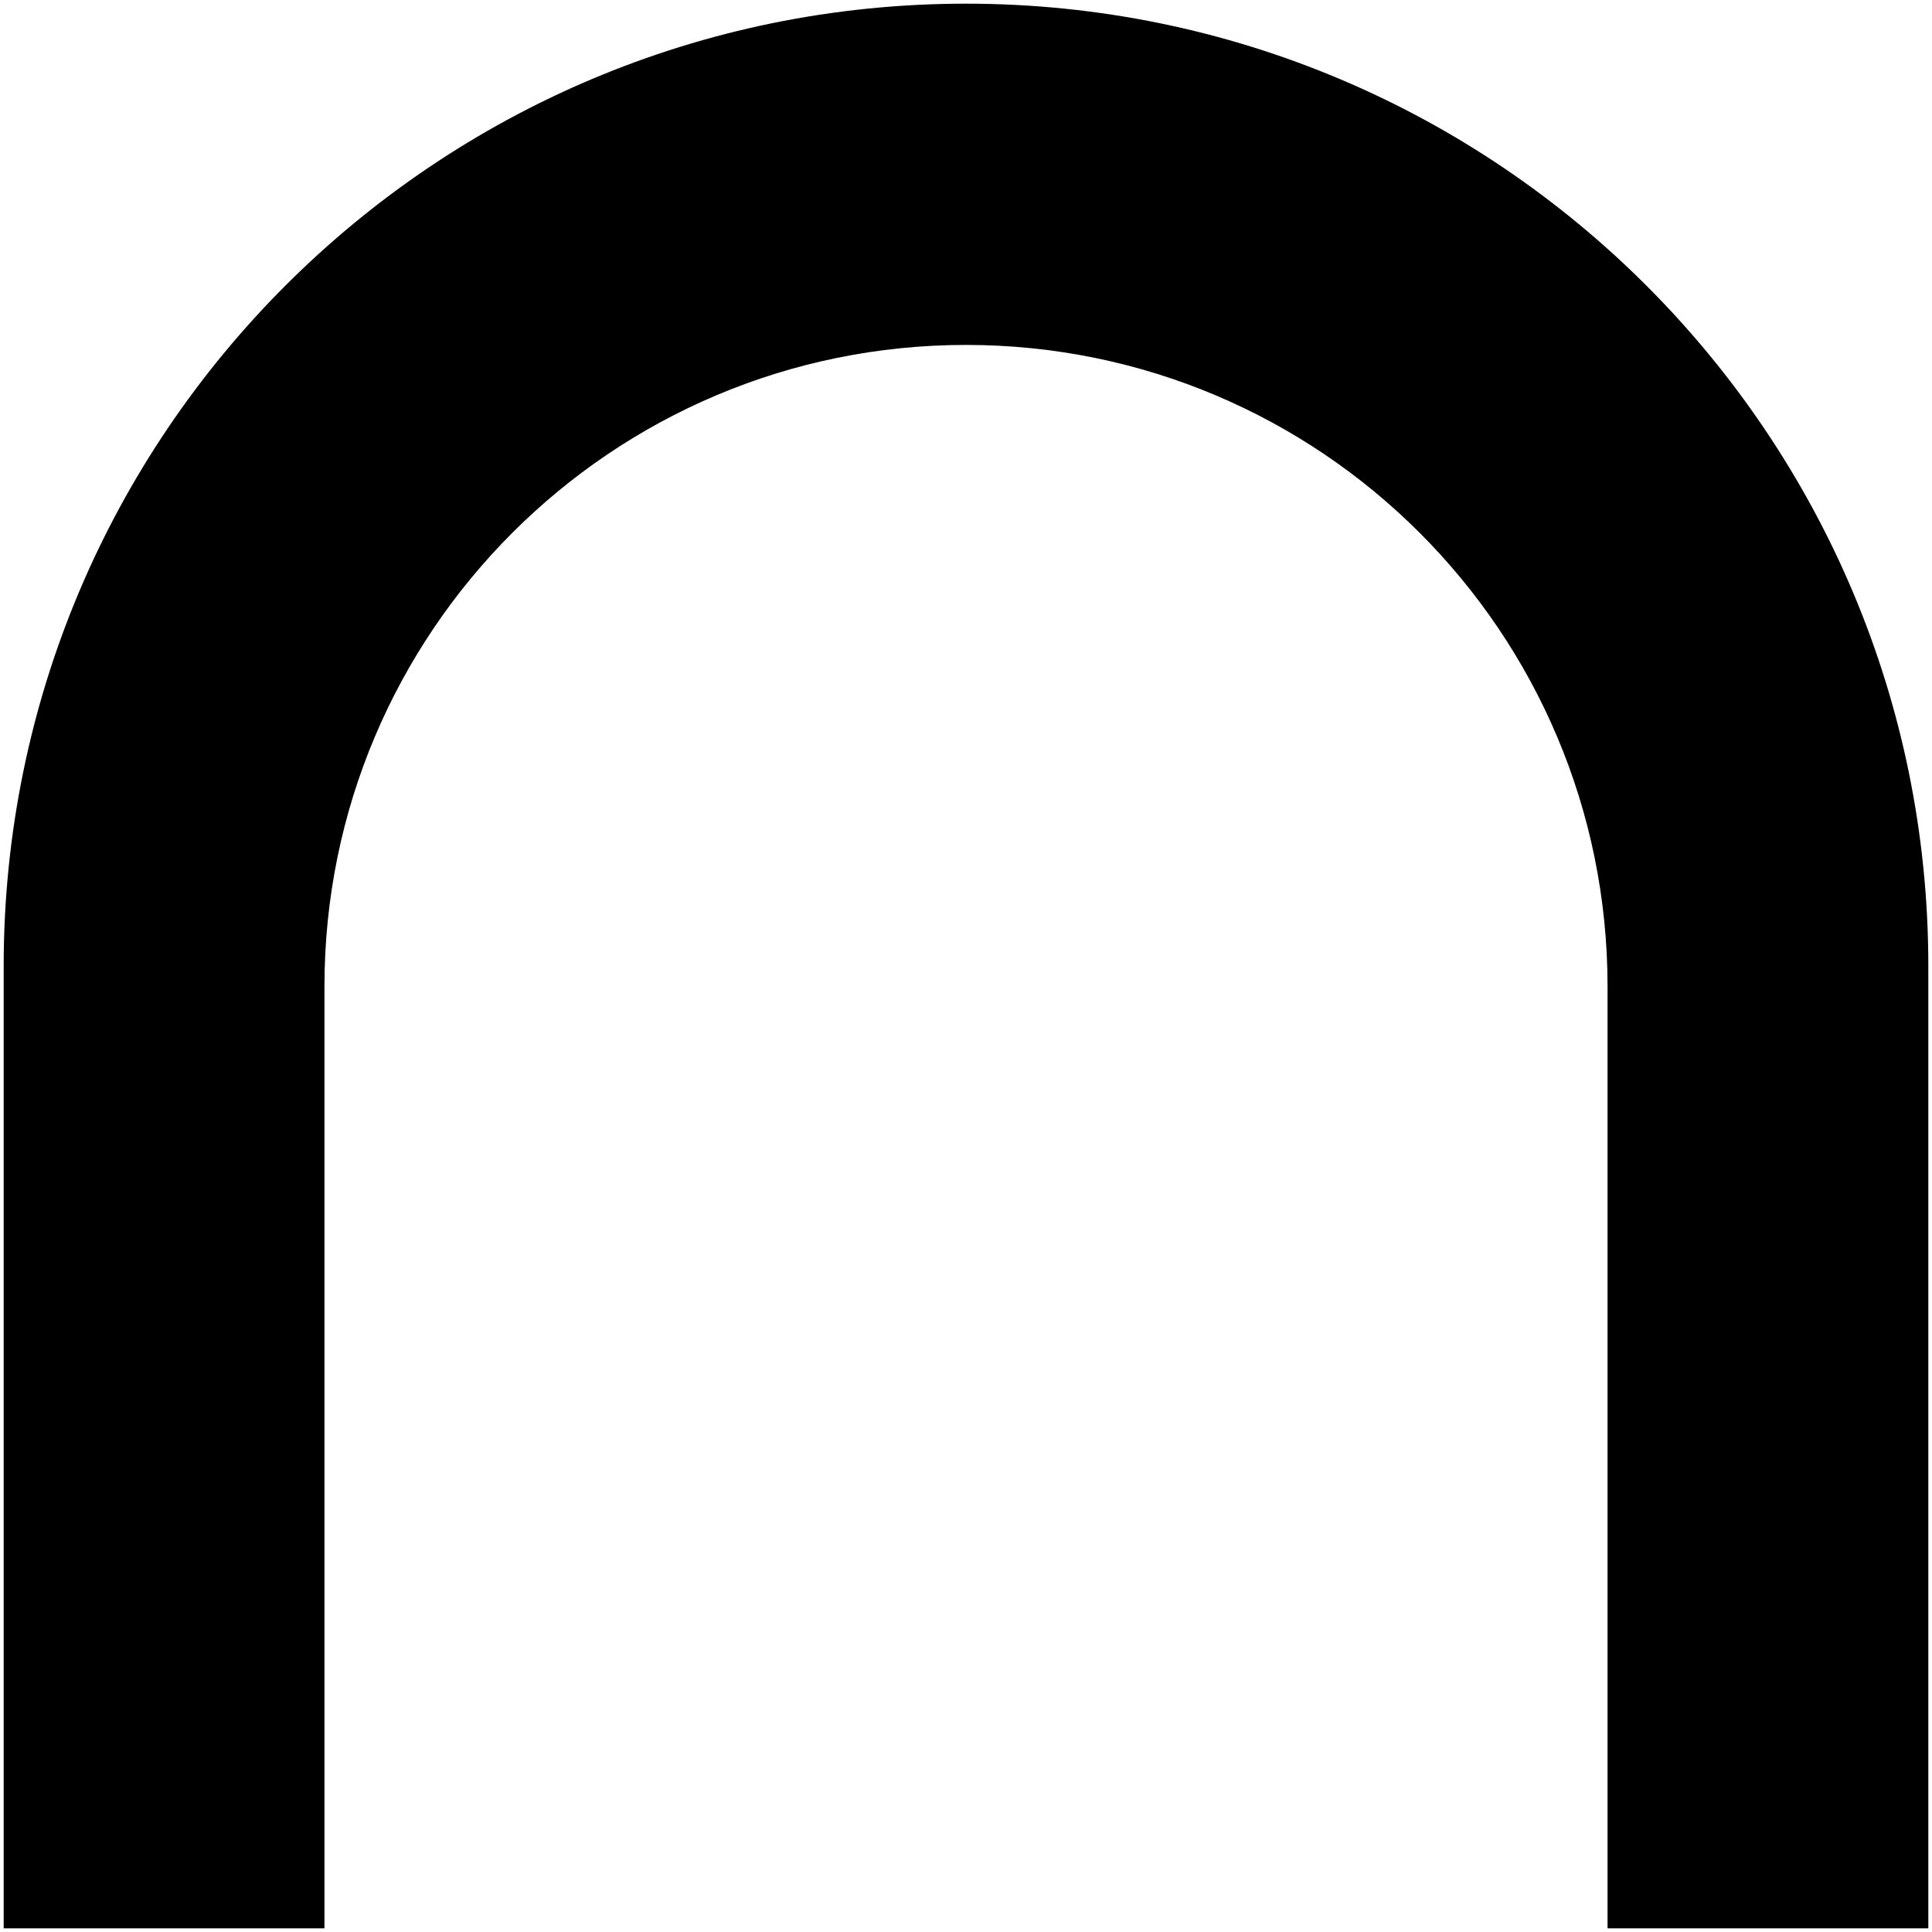
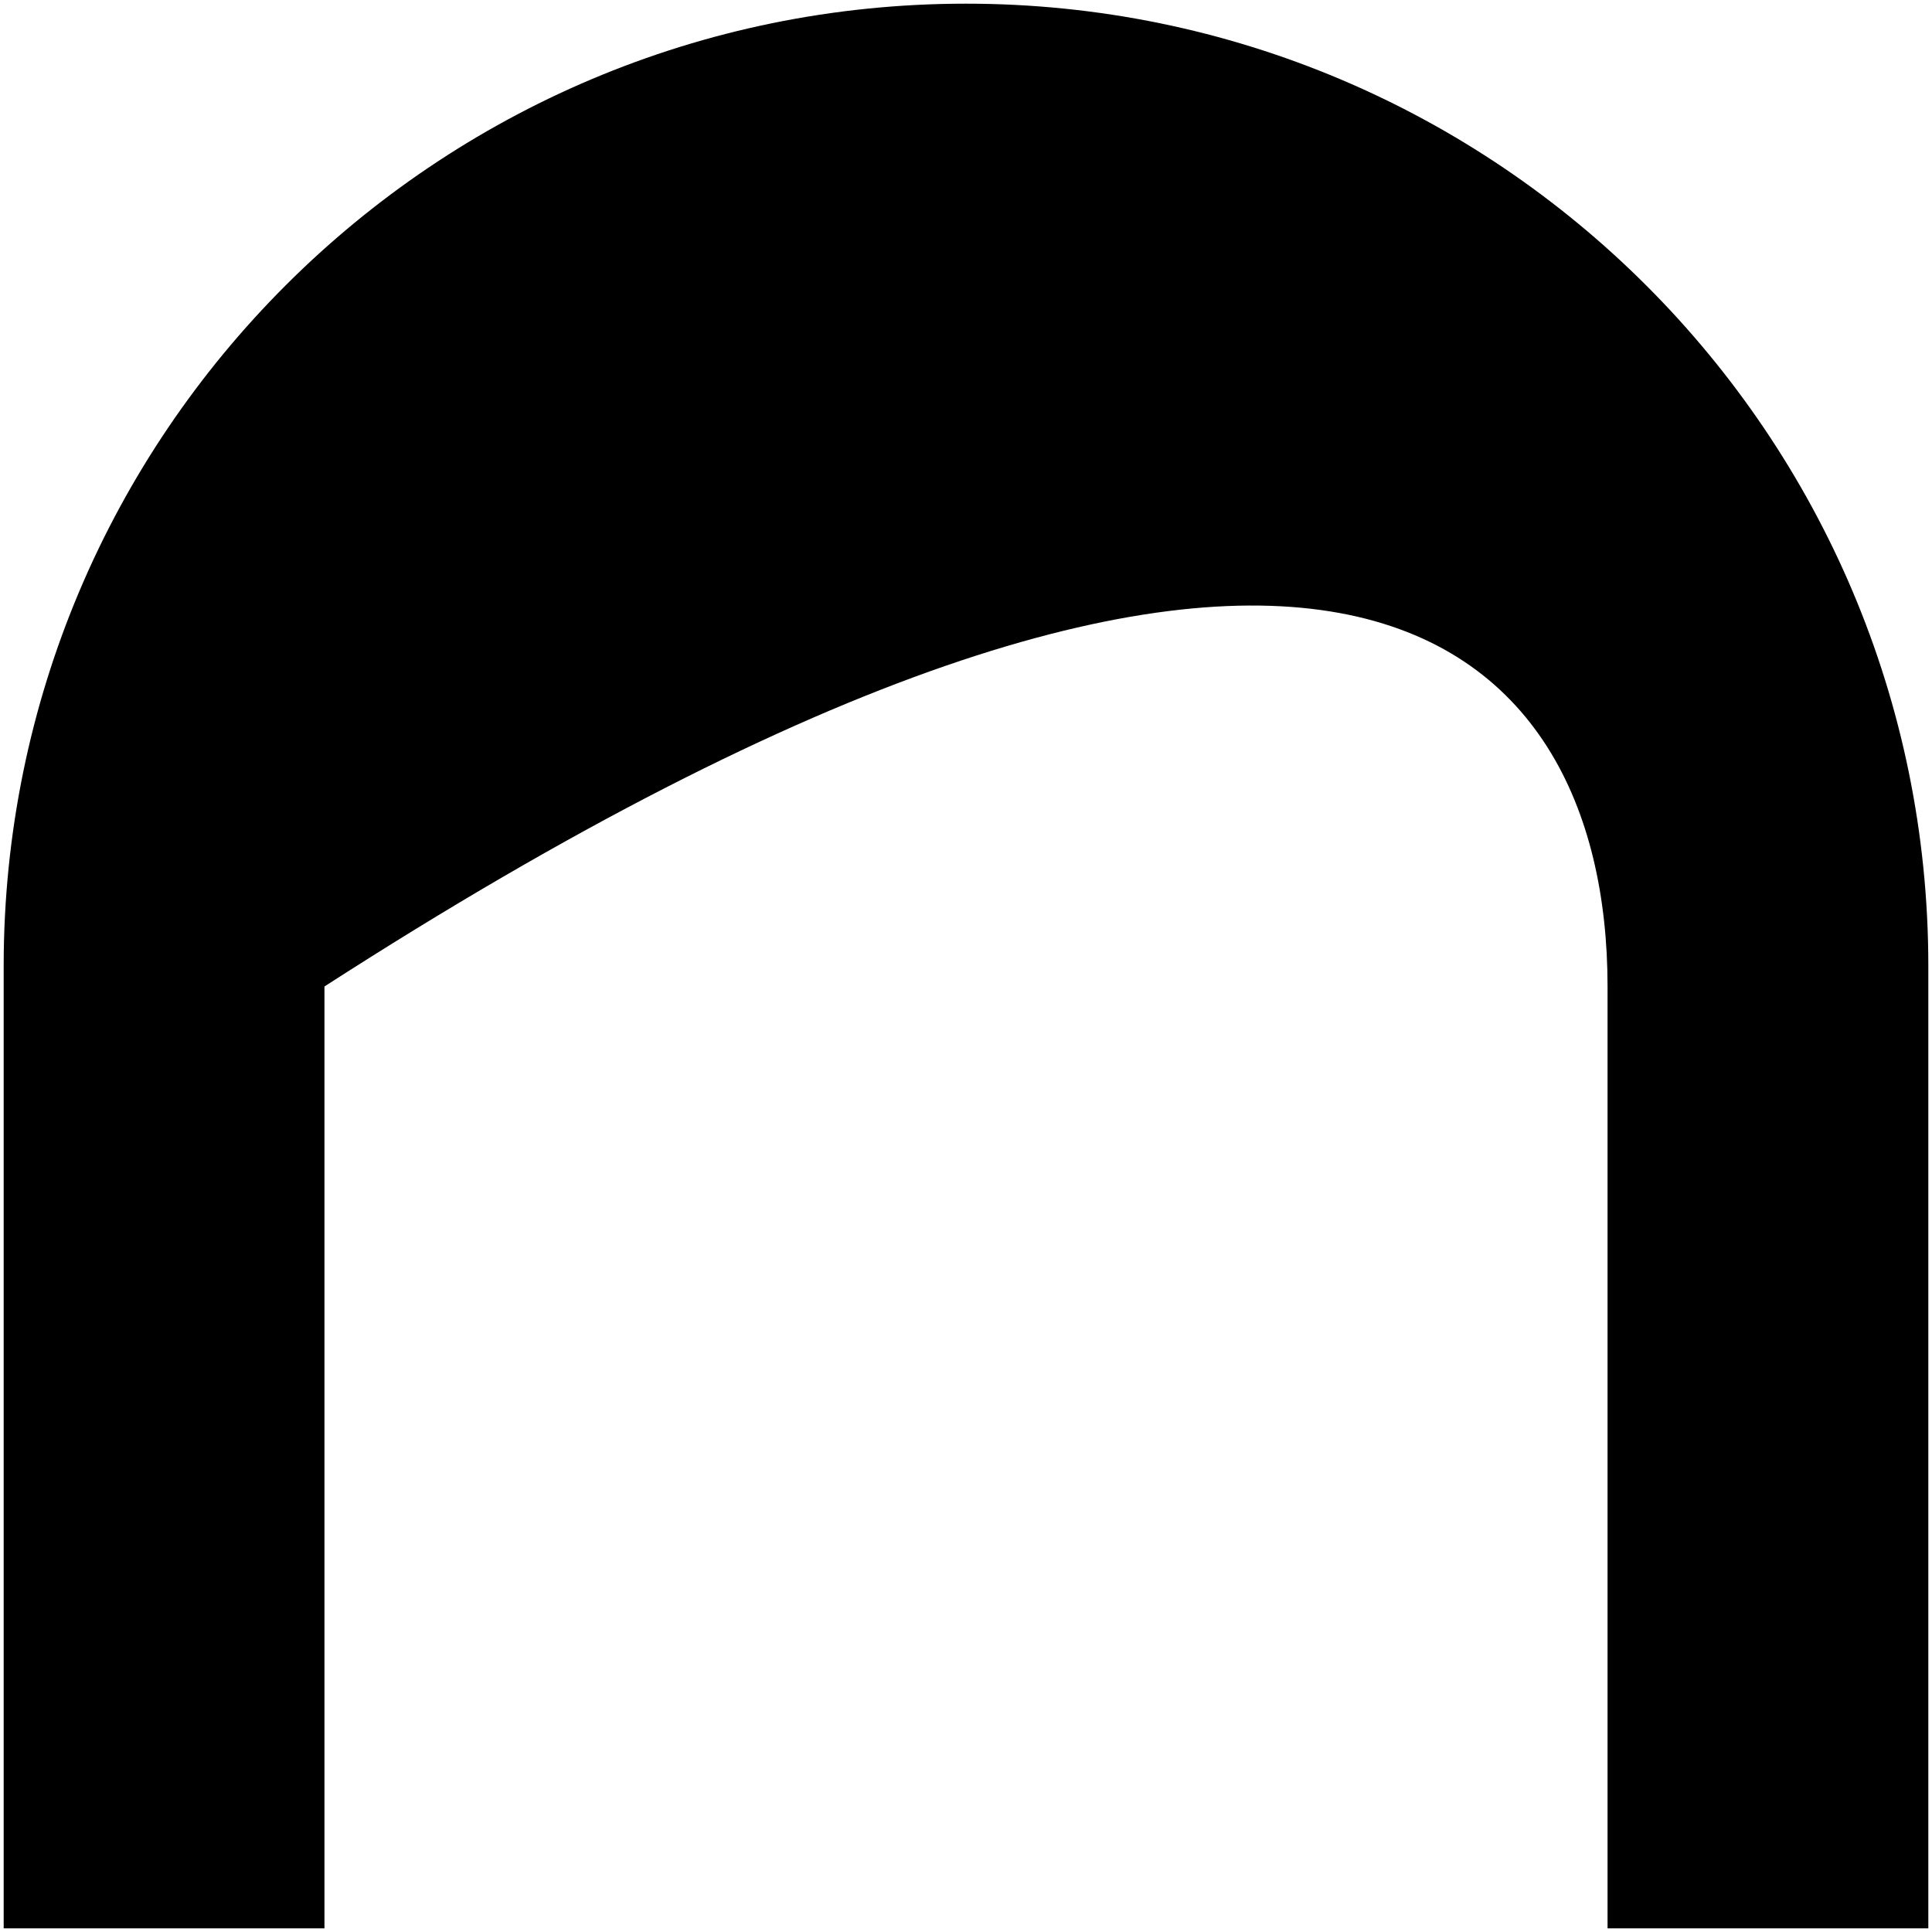
<svg xmlns="http://www.w3.org/2000/svg" width="368" height="368" viewBox="0 0 368 368" fill="none">
-   <path d="M184 0.7C82.8 0.7 0.7 82.7 0.7 184V367.3H61.8V187.9C61.8 120.4 116.5 65.7 184 65.7C251.5 65.7 306.2 120.4 306.2 187.9V367.3H367.3V184C367.3 82.8 285.2 0.7 184 0.7Z" fill="black" />
+   <path d="M184 0.7C82.8 0.7 0.7 82.7 0.7 184V367.3H61.8V187.9C251.5 65.7 306.2 120.4 306.2 187.9V367.3H367.3V184C367.3 82.8 285.2 0.7 184 0.7Z" fill="black" />
</svg>